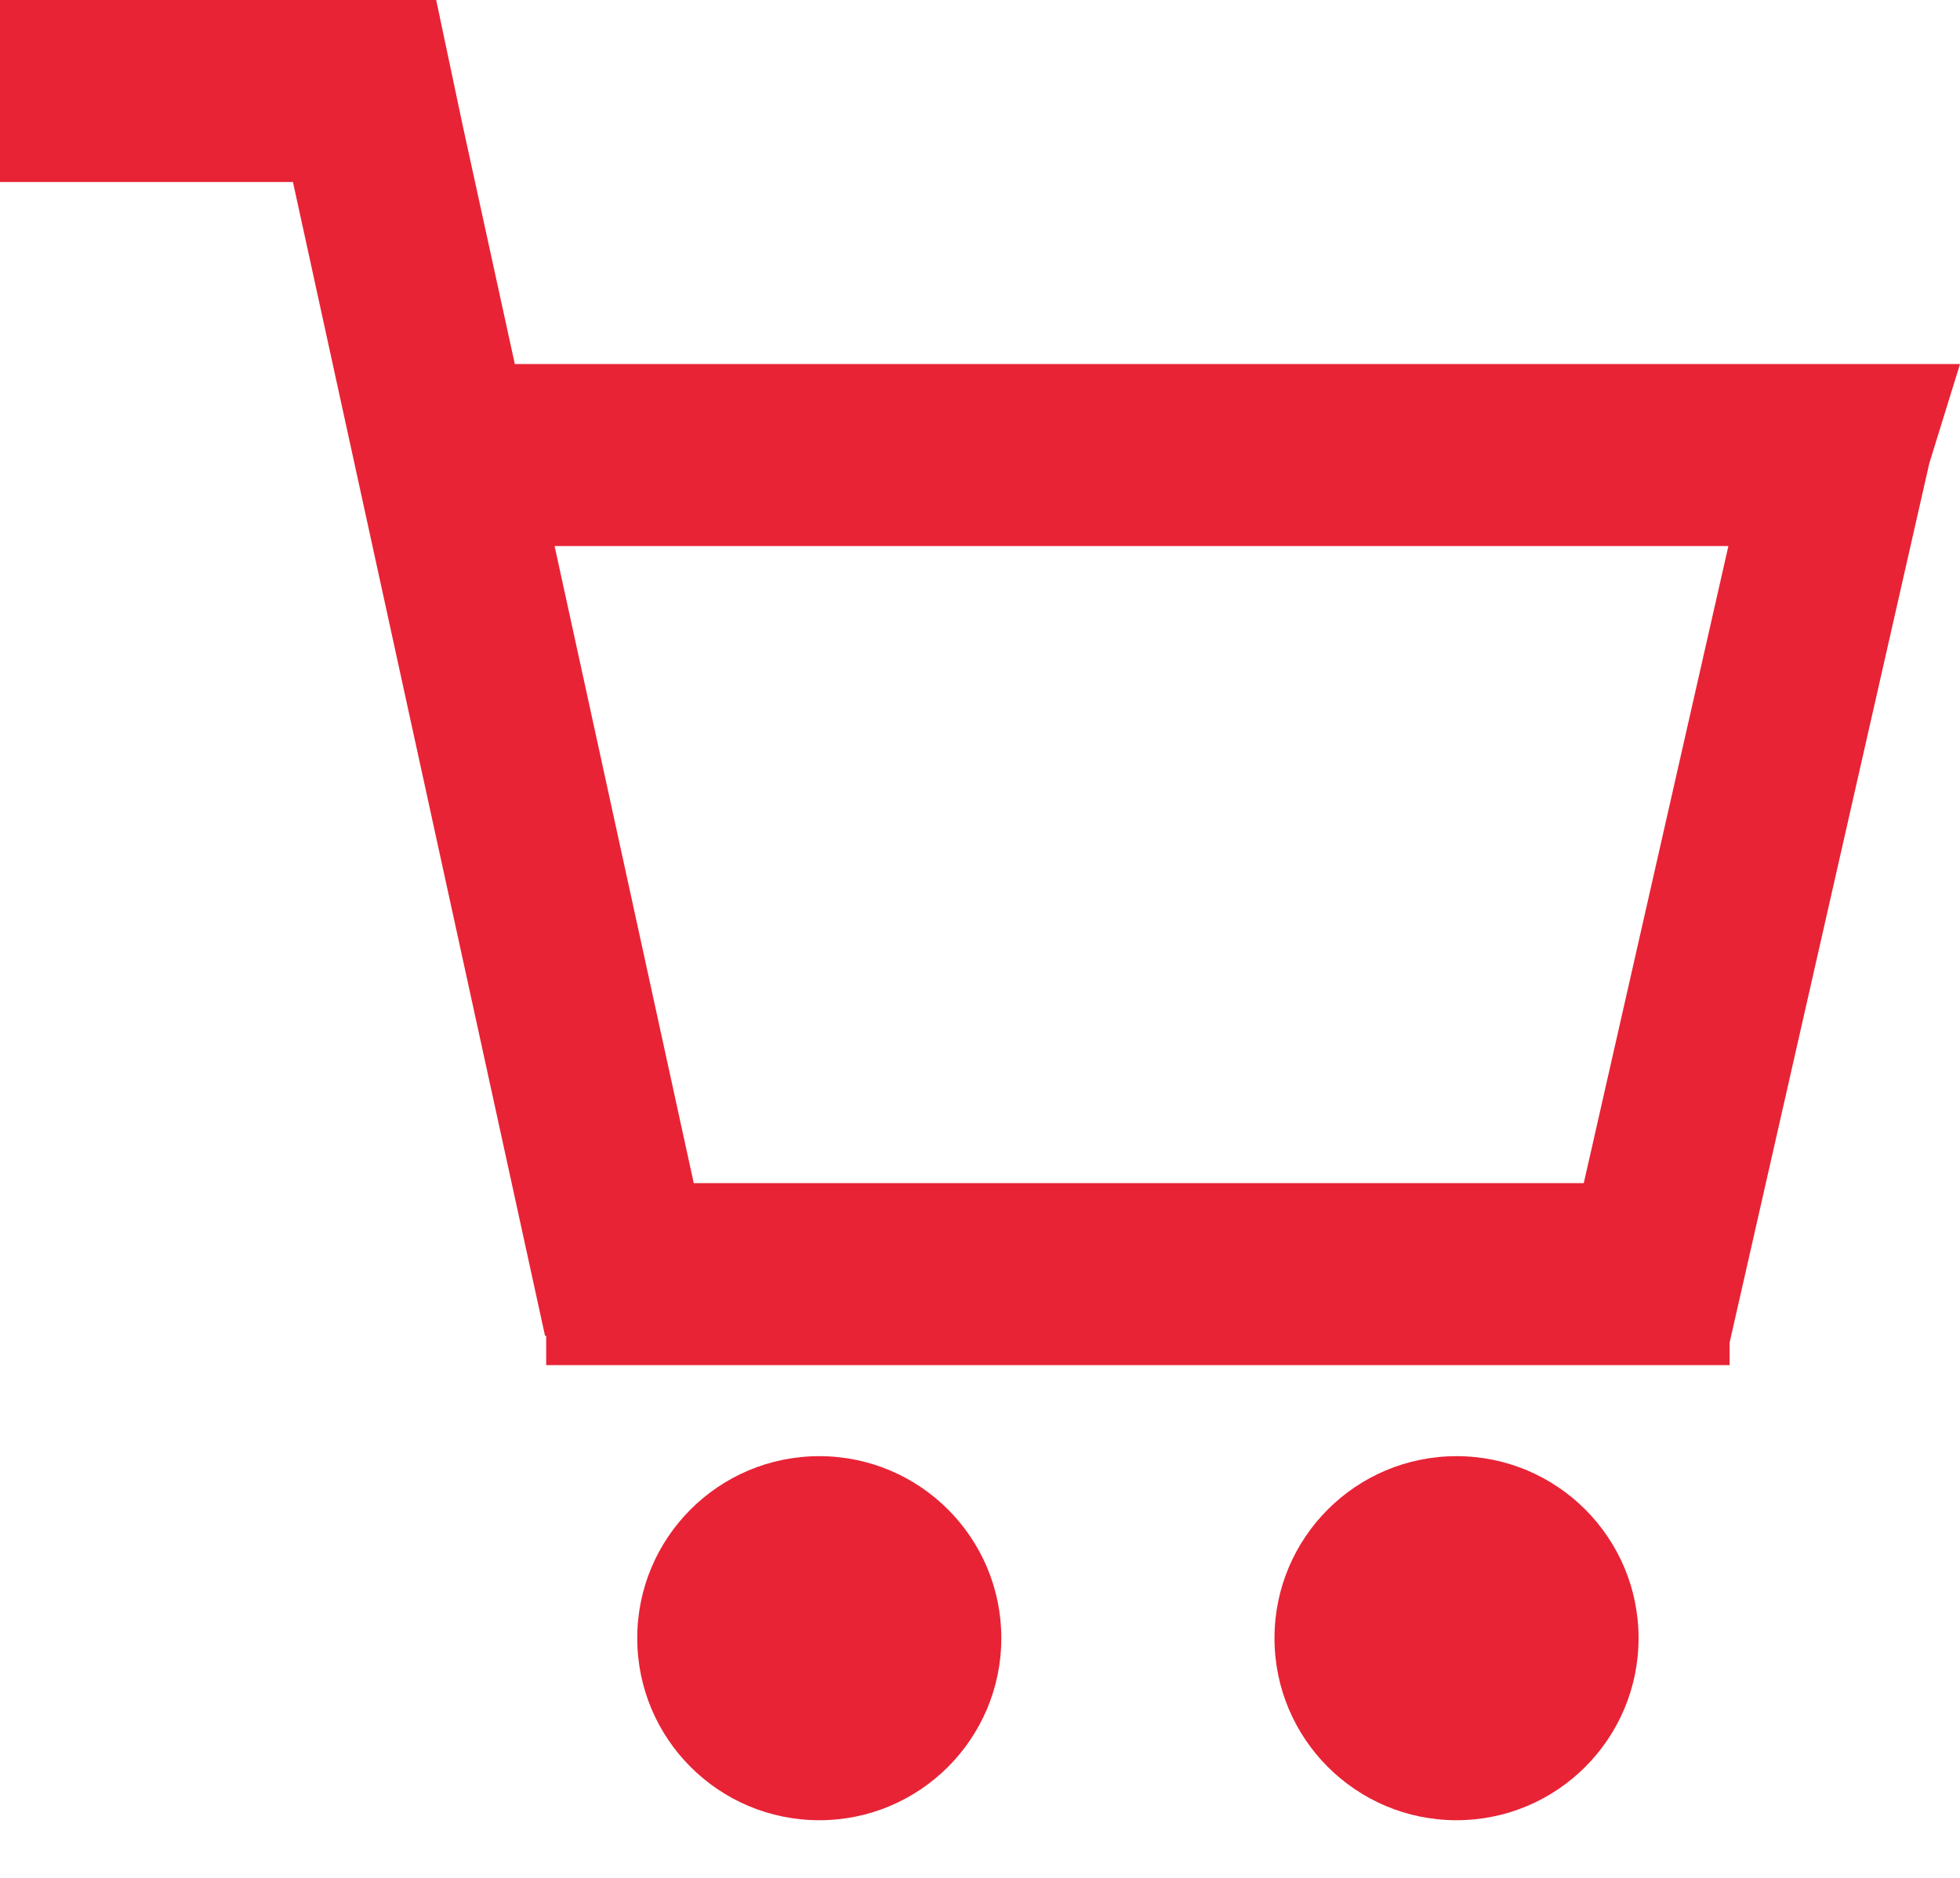
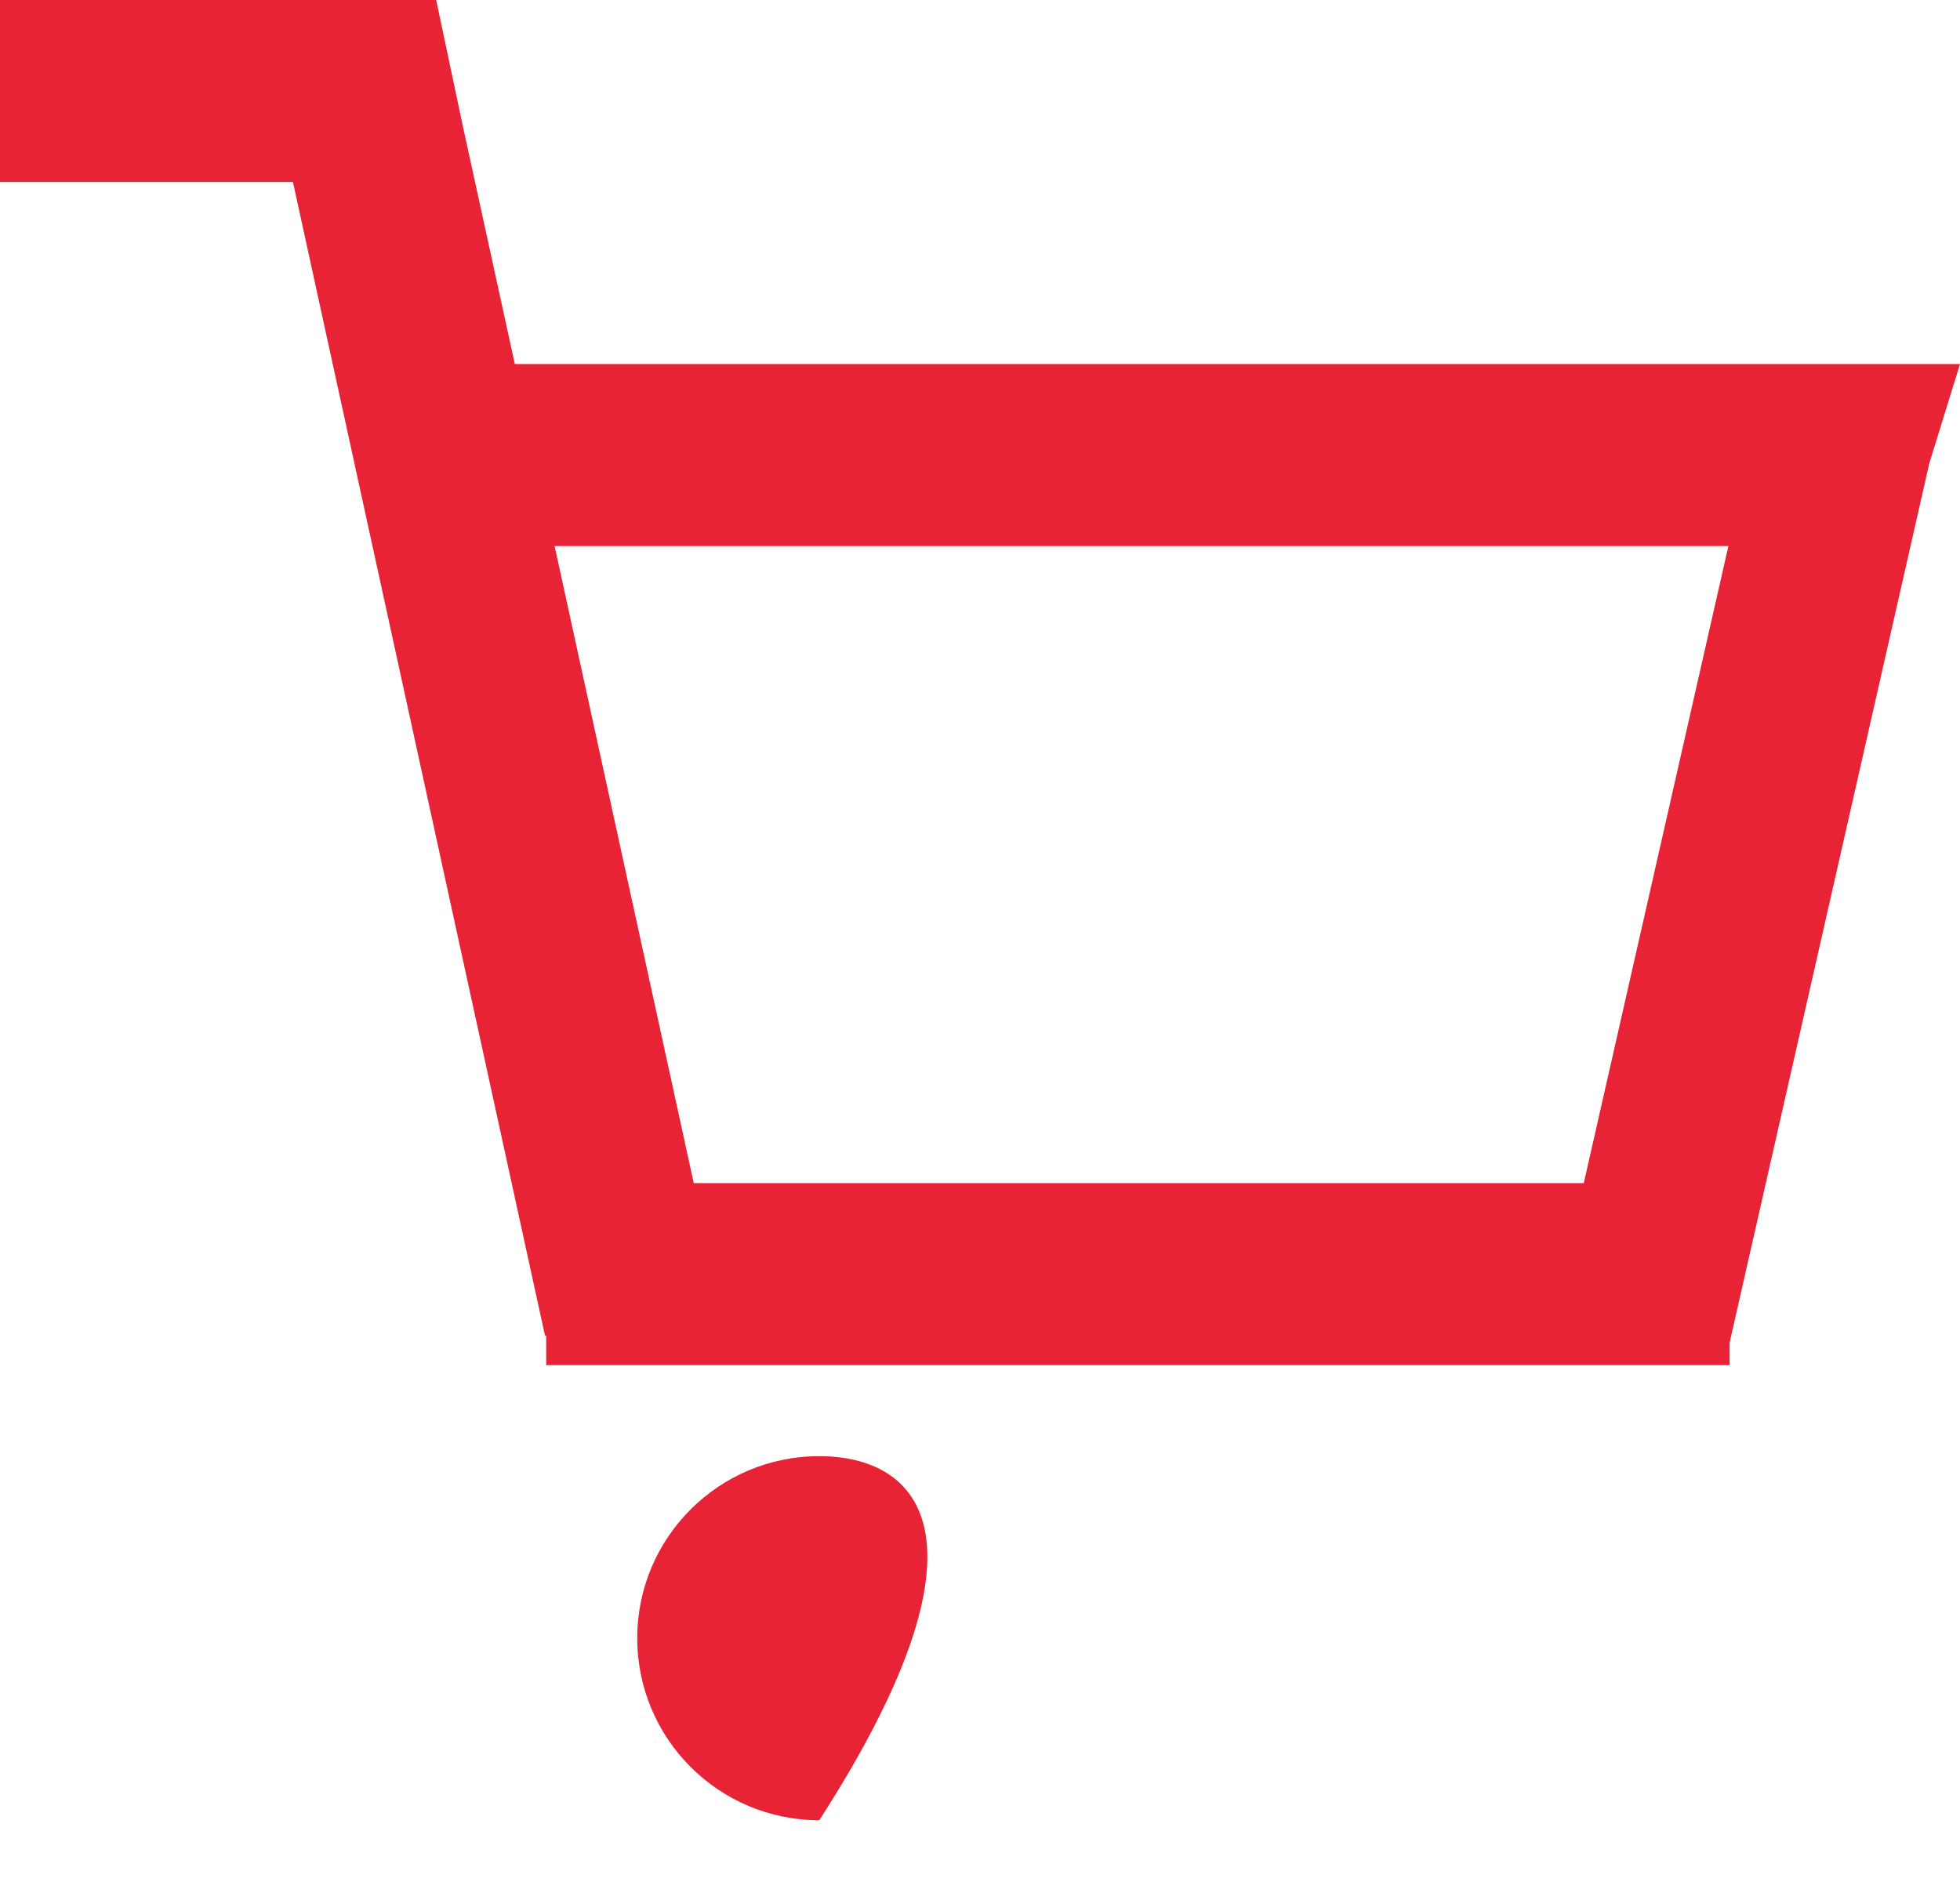
<svg xmlns="http://www.w3.org/2000/svg" width="24" height="23" viewBox="0 0 24 23" fill="none">
  <path fill-rule="evenodd" clip-rule="evenodd" d="M5.341 0H0V2.229H3.587L6.674 16.361H6.688V16.72H21.179V16.444L23.624 5.675L24 4.459H6.304L5.668 1.548L5.341 0ZM21.164 6.688H6.791L8.495 14.491H19.393L21.164 6.688Z" fill="#E82335" />
-   <path d="M10.032 22.294C11.263 22.294 12.261 21.296 12.261 20.064C12.261 18.833 11.263 17.835 10.032 17.835C8.801 17.835 7.803 18.833 7.803 20.064C7.803 21.296 8.801 22.294 10.032 22.294Z" fill="#E82335" />
-   <path d="M20.064 20.064C20.064 21.296 19.066 22.294 17.835 22.294C16.604 22.294 15.606 21.296 15.606 20.064C15.606 18.833 16.604 17.835 17.835 17.835C19.066 17.835 20.064 18.833 20.064 20.064Z" fill="#E82335" />
+   <path d="M10.032 22.294C12.261 18.833 11.263 17.835 10.032 17.835C8.801 17.835 7.803 18.833 7.803 20.064C7.803 21.296 8.801 22.294 10.032 22.294Z" fill="#E82335" />
</svg>